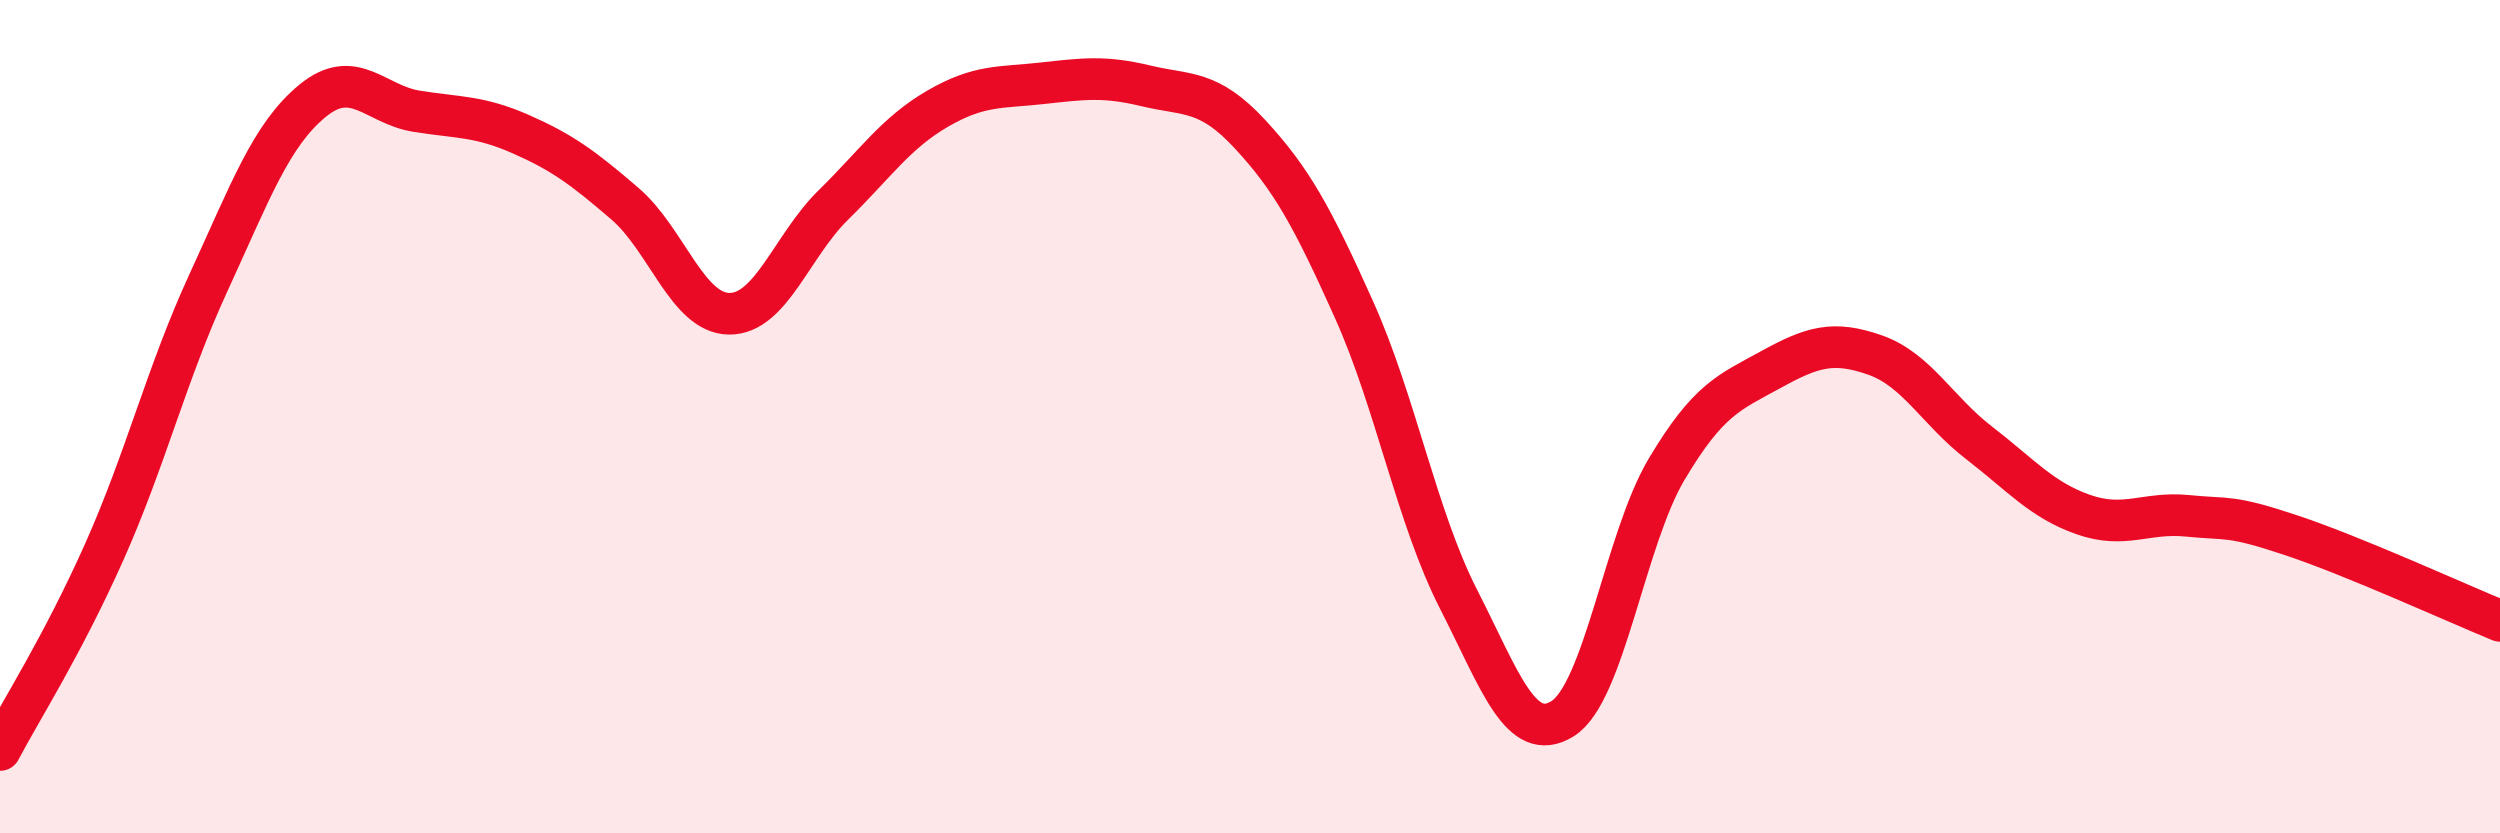
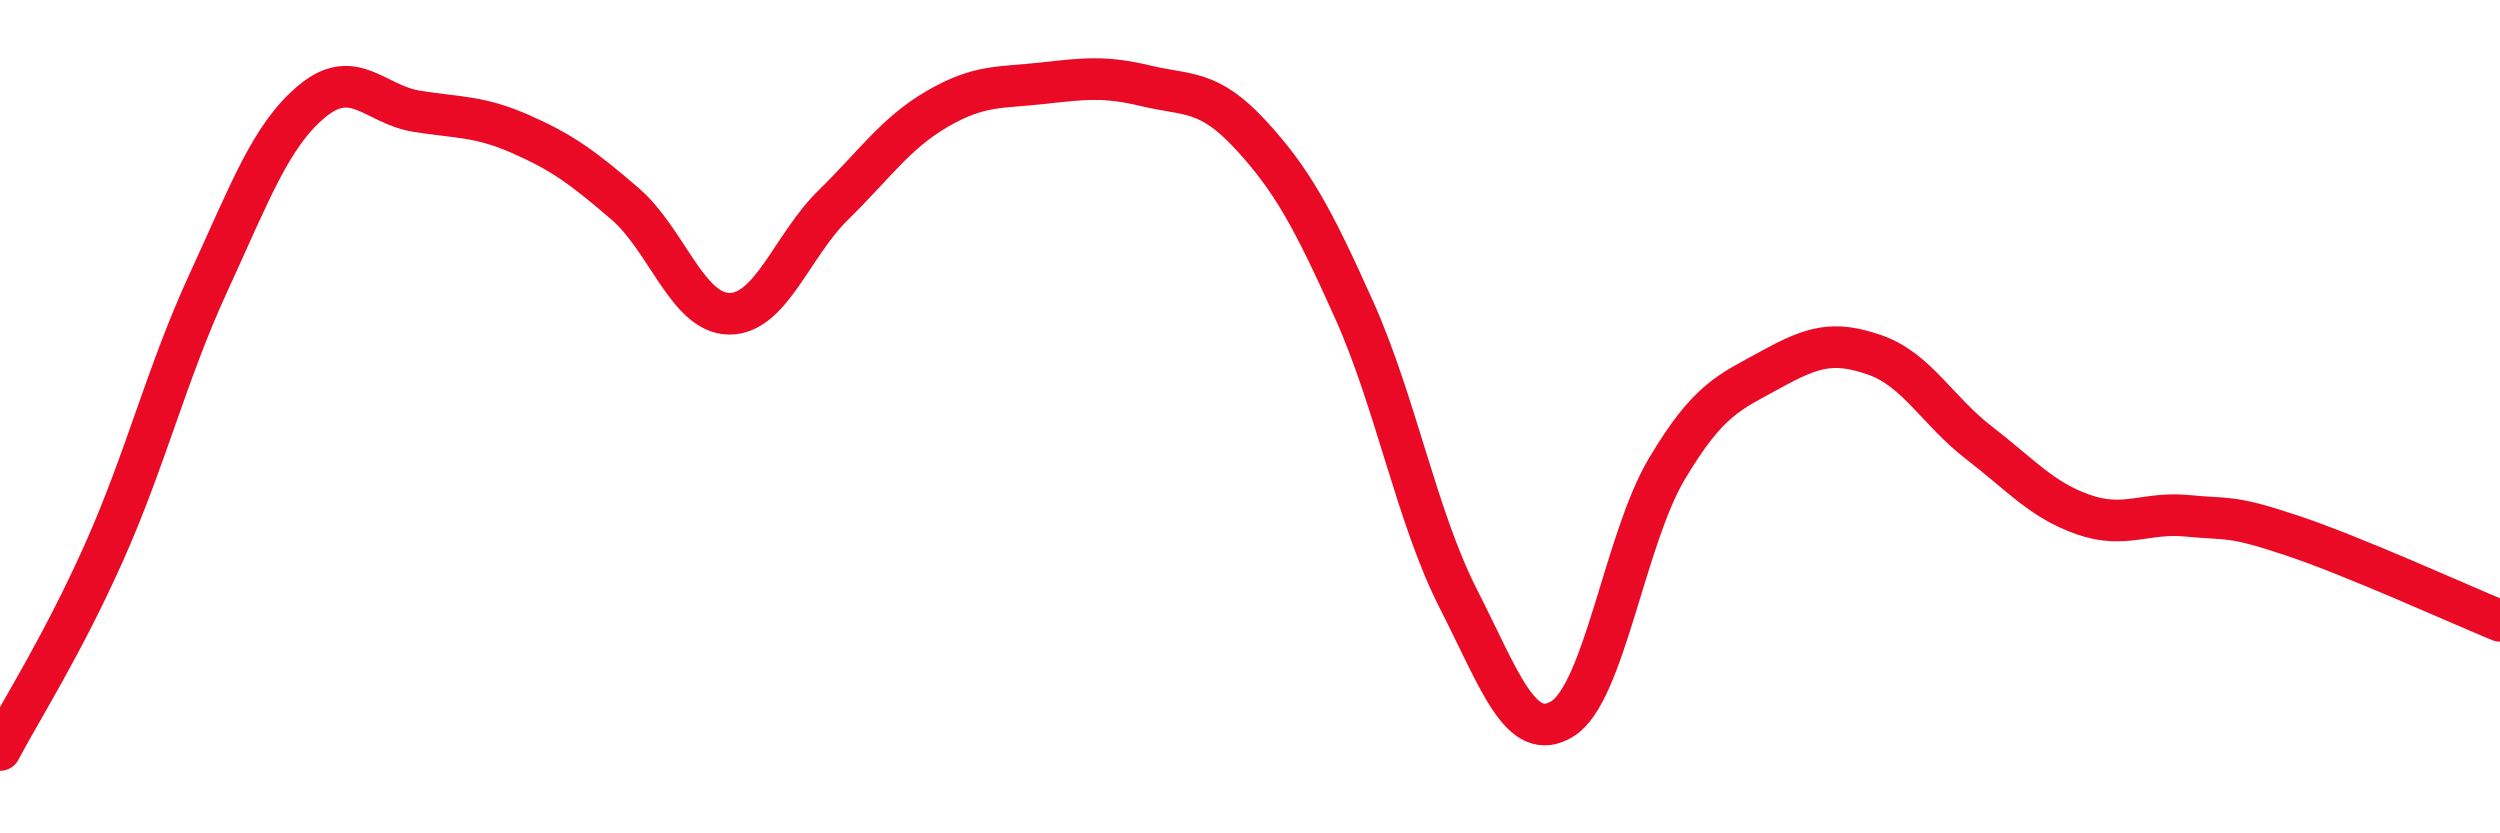
<svg xmlns="http://www.w3.org/2000/svg" width="60" height="20" viewBox="0 0 60 20">
-   <path d="M 0,18 C 0.5,17.05 1.5,15.49 2.5,13.25 C 3.5,11.01 4,8.96 5,6.79 C 6,4.62 6.5,3.24 7.5,2.42 C 8.5,1.6 9,2.51 10,2.67 C 11,2.83 11.5,2.78 12.5,3.22 C 13.5,3.66 14,4.03 15,4.89 C 16,5.75 16.5,7.52 17.5,7.53 C 18.5,7.54 19,5.9 20,4.92 C 21,3.94 21.5,3.19 22.5,2.61 C 23.5,2.03 24,2.11 25,2 C 26,1.89 26.5,1.82 27.5,2.06 C 28.5,2.3 29,2.14 30,3.22 C 31,4.3 31.5,5.21 32.5,7.44 C 33.5,9.67 34,12.41 35,14.37 C 36,16.33 36.5,17.87 37.5,17.25 C 38.5,16.63 39,12.94 40,11.26 C 41,9.58 41.5,9.42 42.5,8.87 C 43.5,8.32 44,8.17 45,8.52 C 46,8.87 46.5,9.86 47.5,10.63 C 48.5,11.4 49,12 50,12.35 C 51,12.7 51.5,12.28 52.5,12.38 C 53.5,12.48 53.5,12.35 55,12.85 C 56.5,13.35 59,14.49 60,14.9L60 20L0 20Z" fill="#EB0A25" opacity="0.1" stroke-linecap="round" stroke-linejoin="round" />
  <path d="M 0,18 C 0.5,17.05 1.5,15.49 2.5,13.25 C 3.5,11.01 4,8.96 5,6.79 C 6,4.62 6.5,3.24 7.5,2.42 C 8.5,1.6 9,2.51 10,2.67 C 11,2.83 11.5,2.78 12.5,3.22 C 13.5,3.66 14,4.03 15,4.89 C 16,5.75 16.5,7.52 17.5,7.53 C 18.5,7.54 19,5.9 20,4.92 C 21,3.94 21.5,3.19 22.5,2.61 C 23.5,2.03 24,2.11 25,2 C 26,1.89 26.5,1.82 27.5,2.06 C 28.5,2.3 29,2.14 30,3.22 C 31,4.3 31.5,5.21 32.5,7.44 C 33.5,9.67 34,12.41 35,14.37 C 36,16.33 36.5,17.87 37.5,17.25 C 38.5,16.63 39,12.94 40,11.26 C 41,9.58 41.5,9.42 42.5,8.87 C 43.5,8.32 44,8.17 45,8.52 C 46,8.87 46.5,9.86 47.5,10.63 C 48.5,11.4 49,12 50,12.35 C 51,12.7 51.5,12.28 52.5,12.38 C 53.5,12.48 53.5,12.35 55,12.85 C 56.5,13.35 59,14.49 60,14.9" stroke="#EB0A25" stroke-width="1" fill="none" stroke-linecap="round" stroke-linejoin="round" />
</svg>